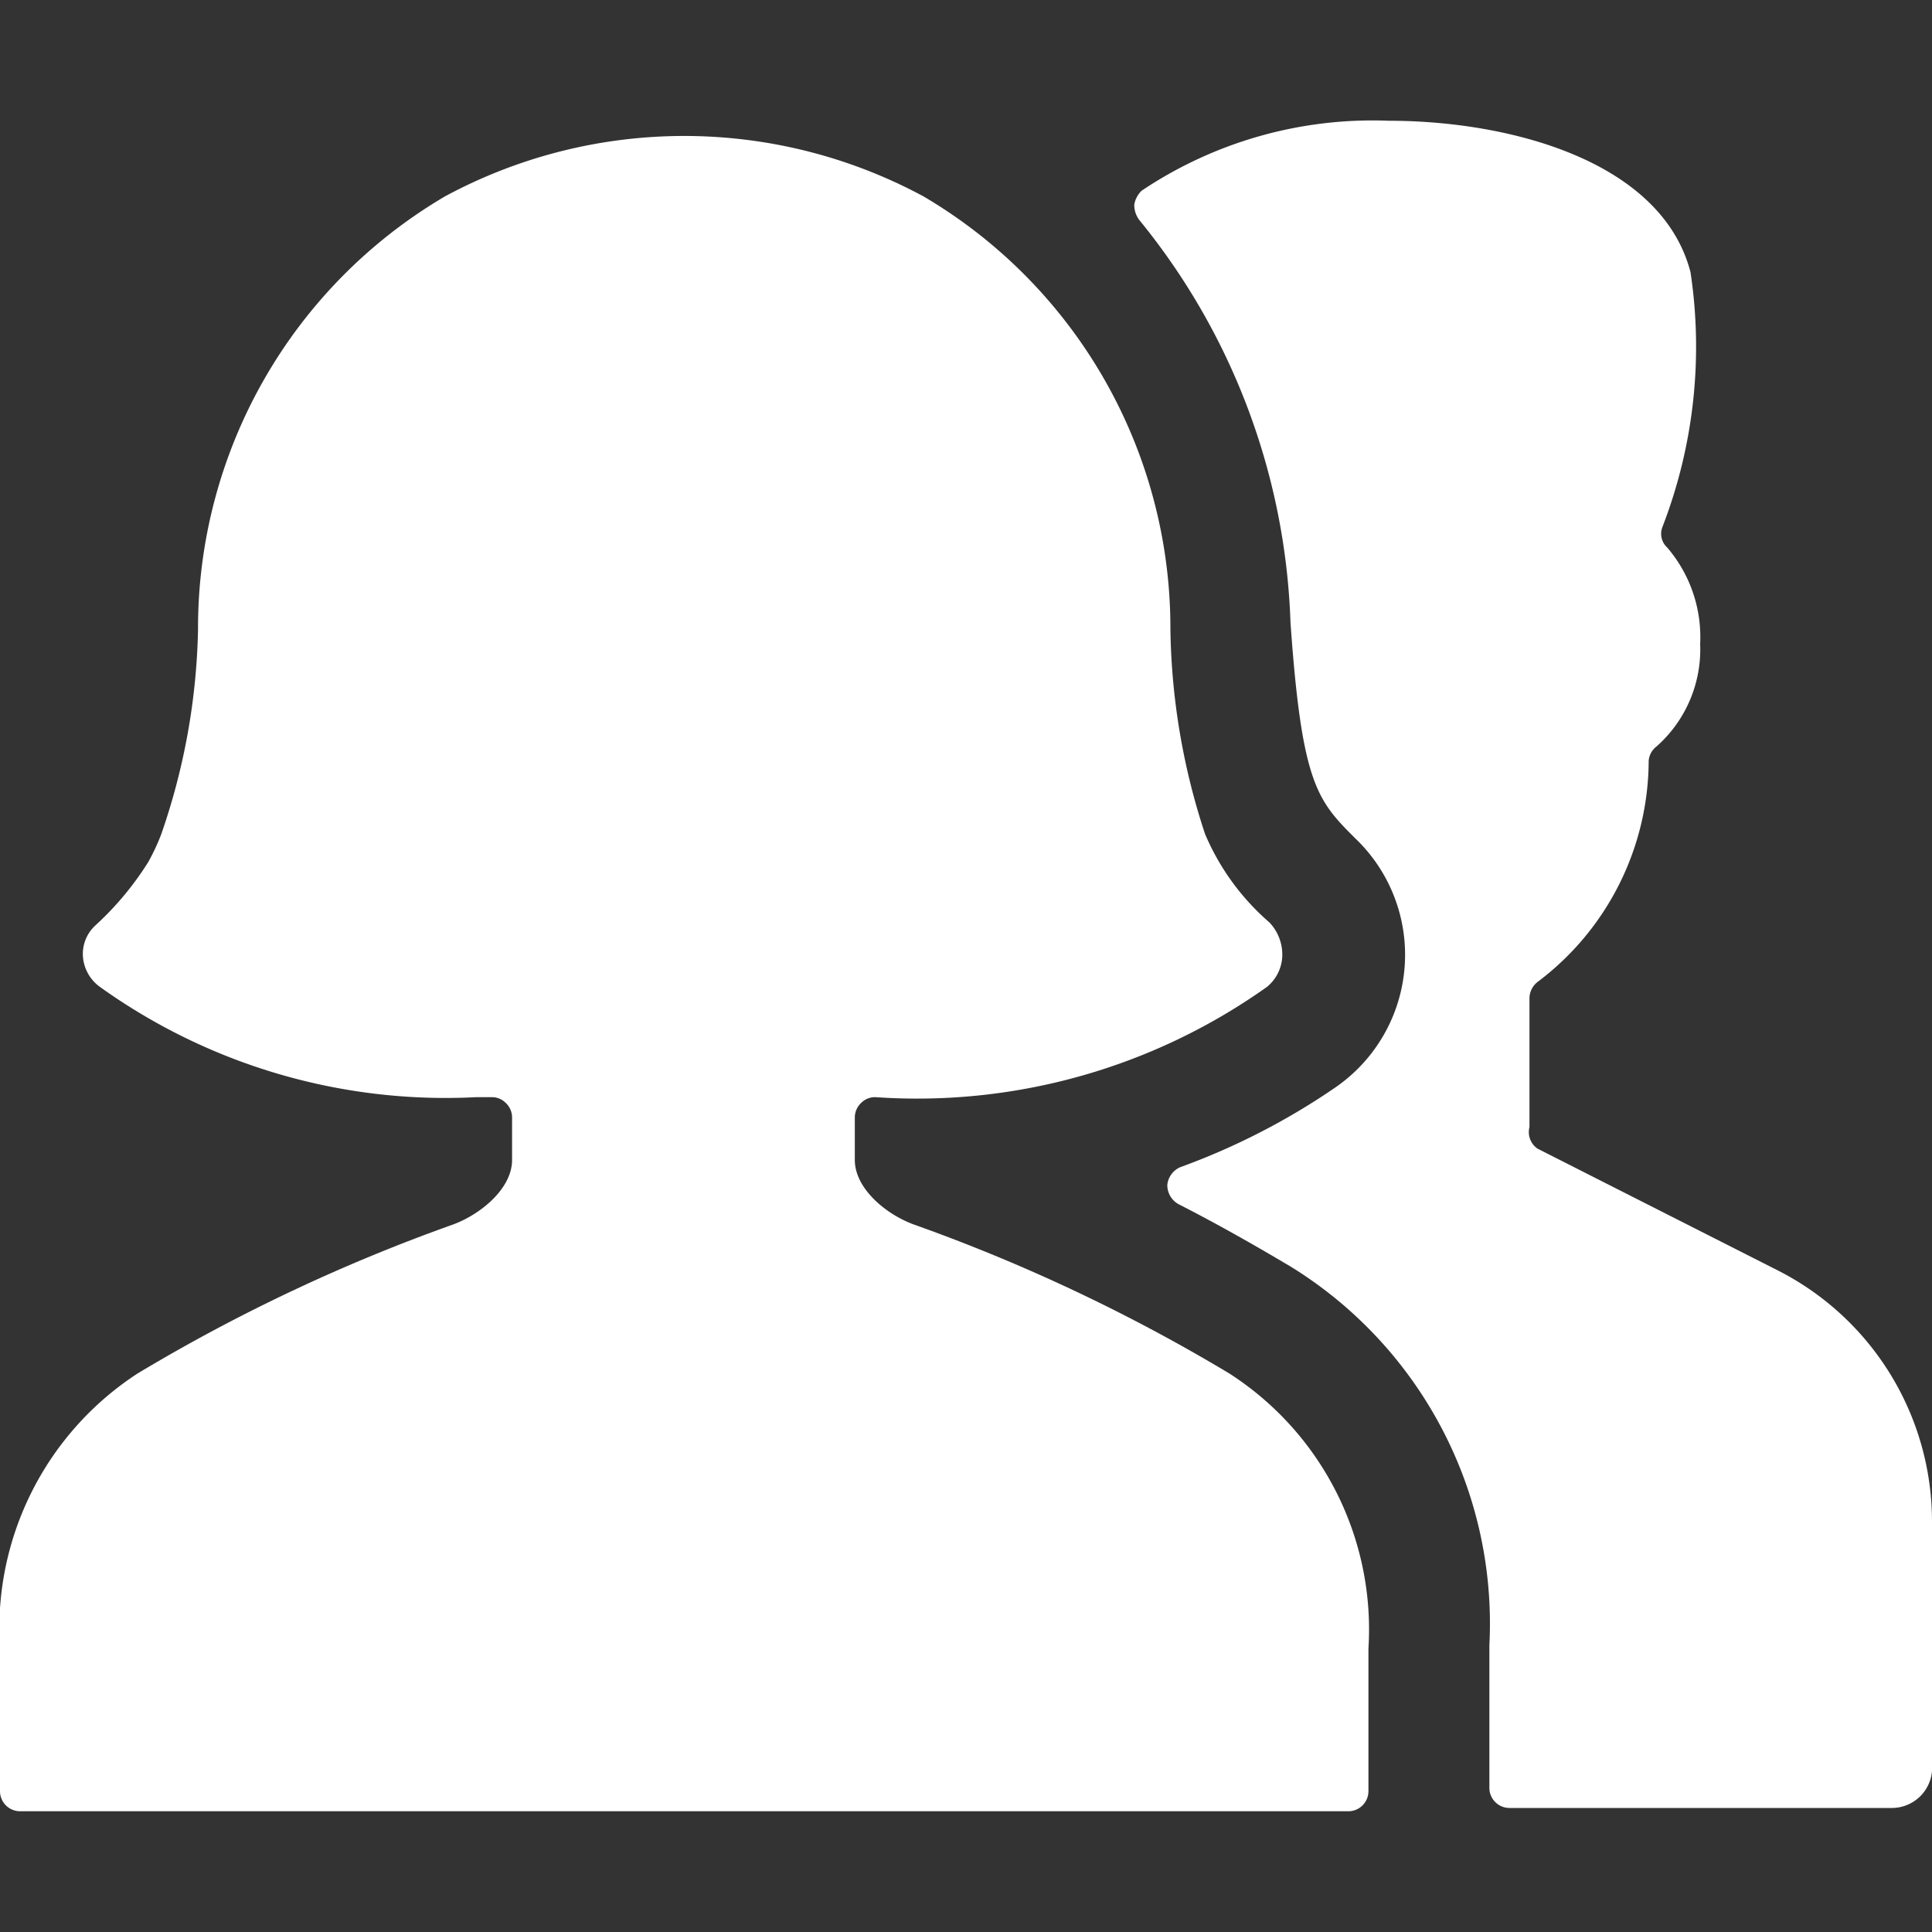
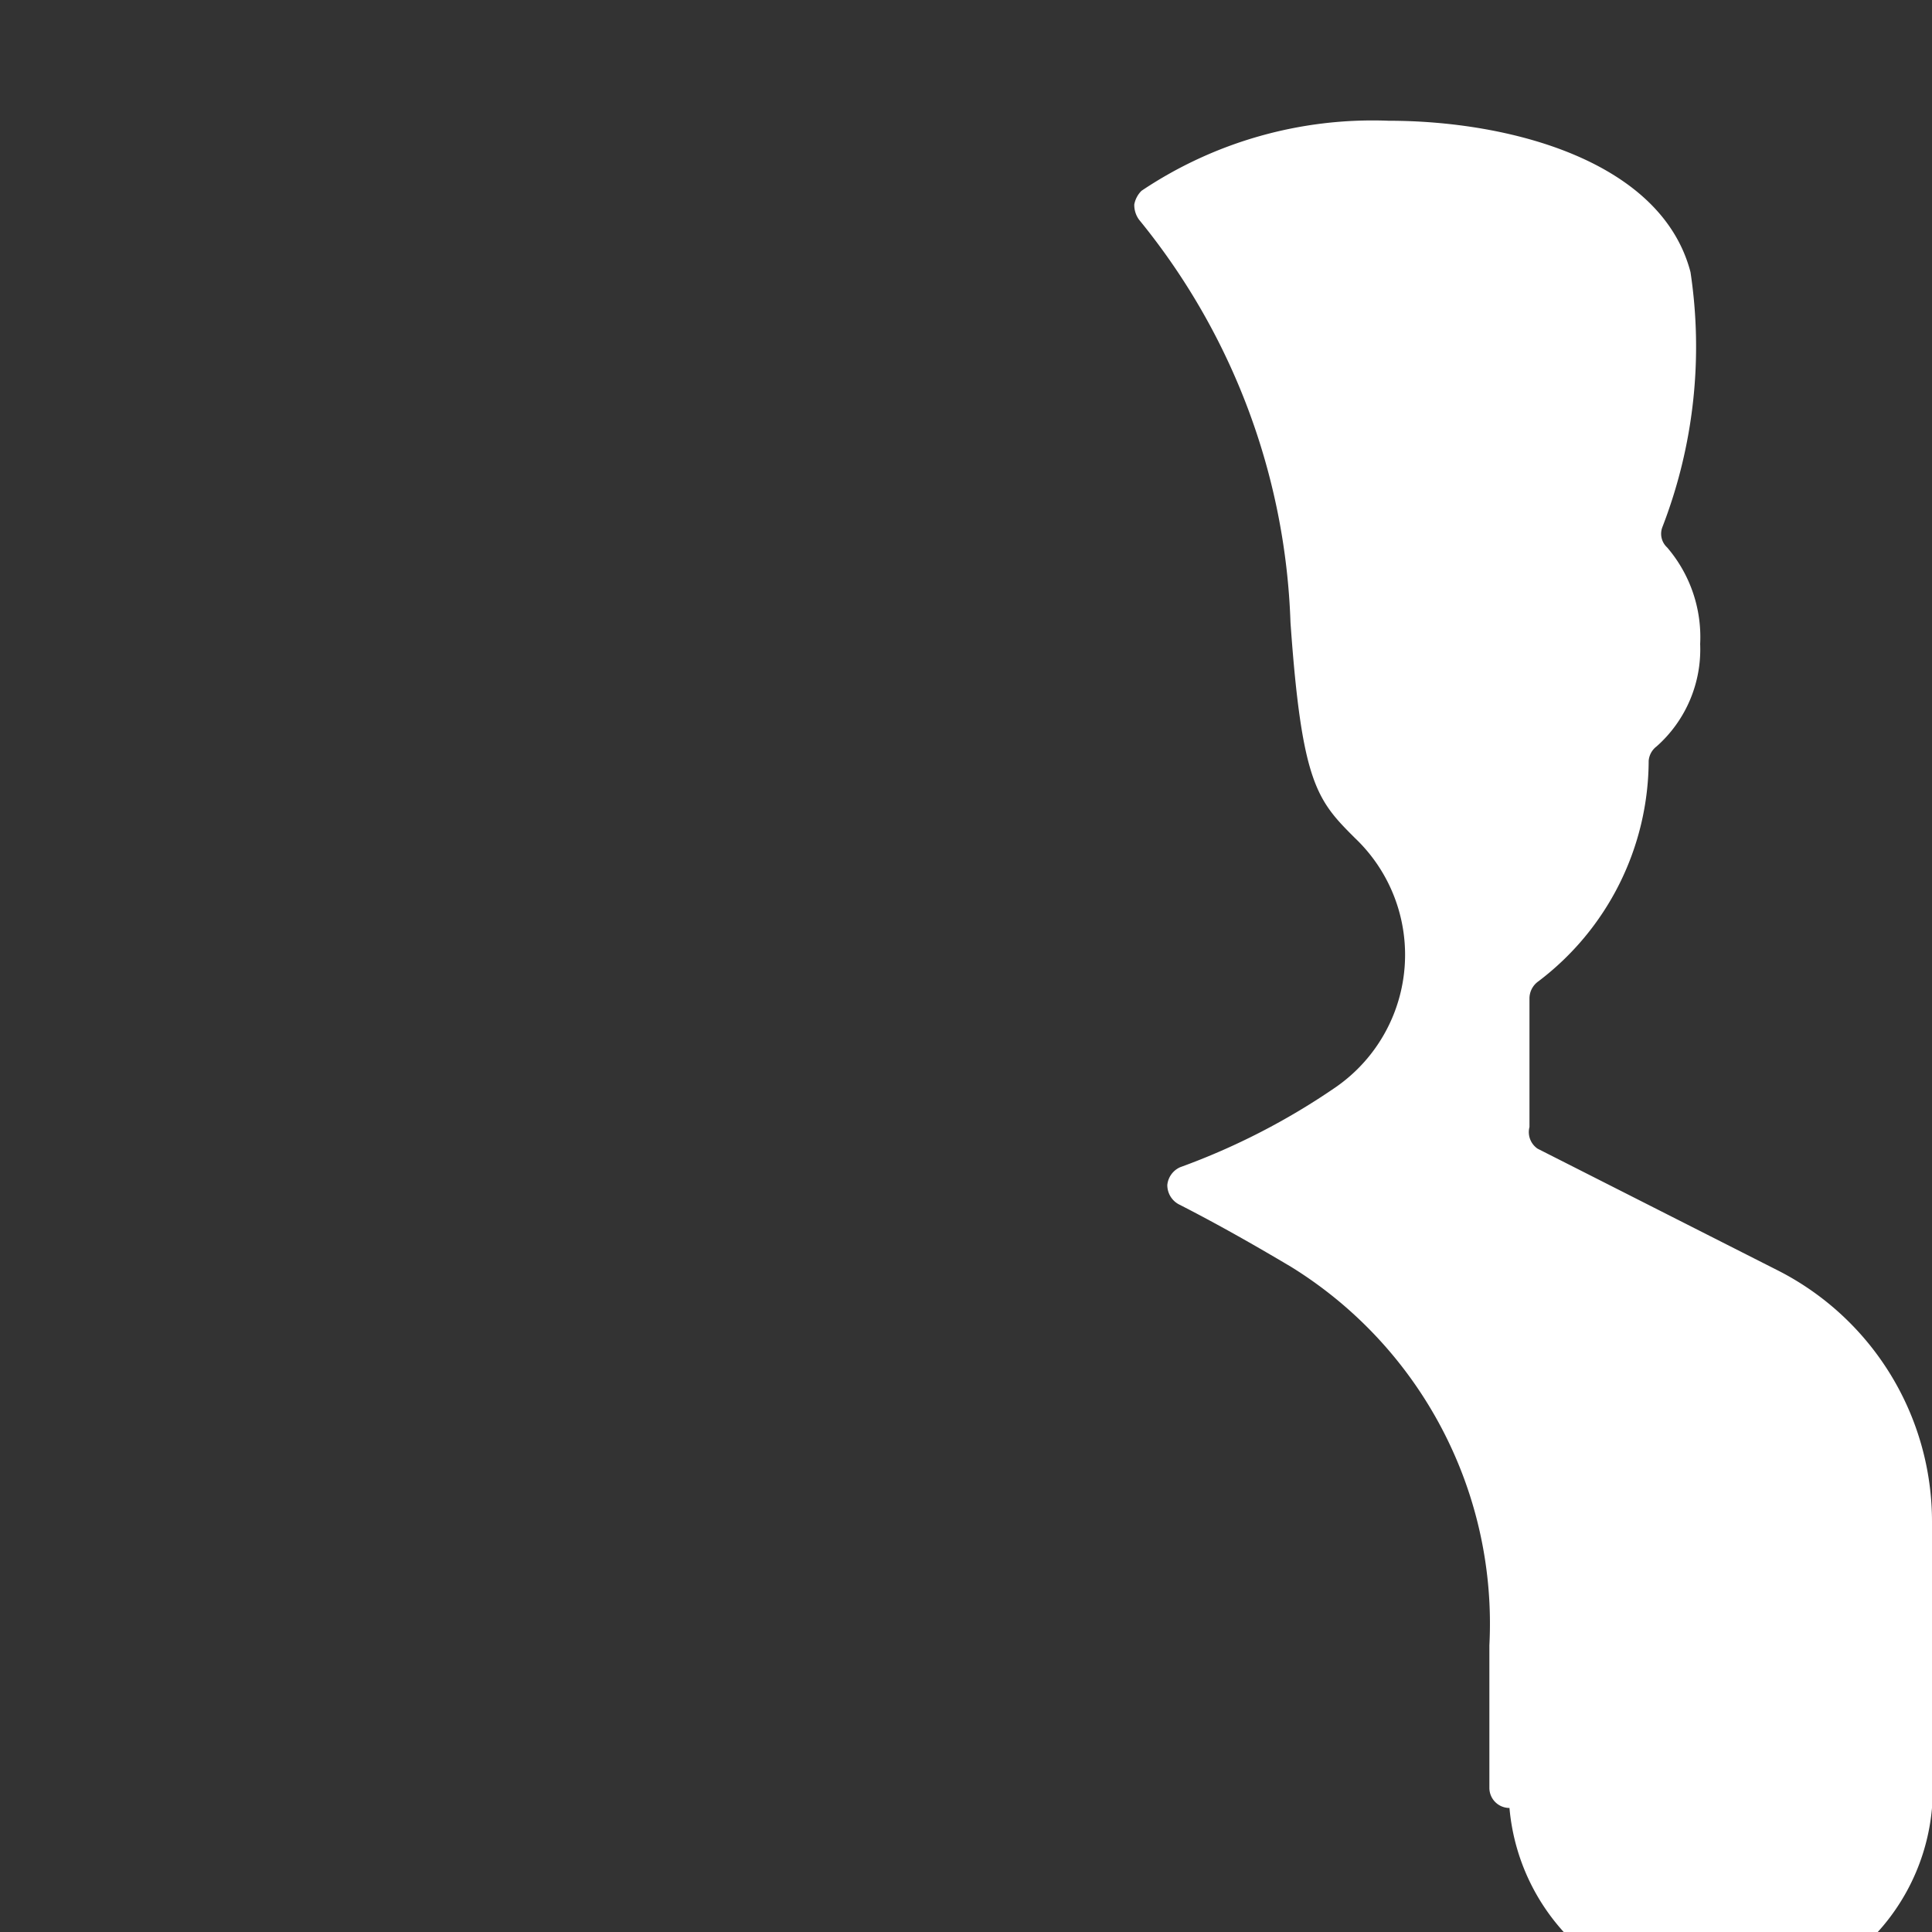
<svg xmlns="http://www.w3.org/2000/svg" viewBox="0 0 20 20" id="Multiple-Man-Woman-2--Streamline-Ultimate" height="20" width="20">
  <rect x="0" y="0" width="20" height="20" fill="#333333" stroke="none" />
  <desc>
    Multiple Man Woman 2 Streamline Icon: https://streamlinehq.com
  </desc>
  <g>
-     <path d="M20 15.75a2.917 2.917 0 0 0 -1.583 -2.592l-2.5 -1.267A0.208 0.208 0 0 1 15.833 11.667v-1.333a0.217 0.217 0 0 1 0.092 -0.175 2.875 2.875 0 0 0 1.142 -2.283 0.208 0.208 0 0 1 0.083 -0.15A1.342 1.342 0 0 0 17.6 6.667a1.425 1.425 0 0 0 -0.342 -1 0.192 0.192 0 0 1 -0.05 -0.208A5.175 5.175 0 0 0 17.5 2.817C17.2 1.667 15.633 1.25 14.375 1.25a4.292 4.292 0 0 0 -2.558 0.725 0.267 0.267 0 0 0 -0.075 0.142 0.258 0.258 0 0 0 0.05 0.158 6.95 6.95 0 0 1 1.567 4.167c0.117 1.667 0.275 1.842 0.667 2.233a1.667 1.667 0 0 1 -0.192 2.575 7.133 7.133 0 0 1 -1.617 0.833 0.225 0.225 0 0 0 -0.133 0.183 0.225 0.225 0 0 0 0.117 0.2c0.392 0.2 0.775 0.417 1.167 0.65a4.342 4.342 0 0 1 2.05 3.917v1.475a0.208 0.208 0 0 0 0.208 0.208h3.958A0.417 0.417 0 0 0 20 18.333Z" fill="#ffffff" stroke-width="0.833" />
-     <path d="M13.958 18.75a0.208 0.208 0 0 0 0.208 -0.208v-1.475a3.15 3.15 0 0 0 -1.442 -2.85 18.217 18.217 0 0 0 -3.267 -1.542c-0.292 -0.108 -0.608 -0.375 -0.608 -0.667v-0.442a0.208 0.208 0 0 1 0.067 -0.15 0.2 0.2 0 0 1 0.15 -0.058 6.25 6.25 0 0 0 4.05 -1.142 0.433 0.433 0 0 0 0.158 -0.317 0.483 0.483 0 0 0 -0.133 -0.35 2.5 2.5 0 0 1 -0.667 -0.917 7.05 7.05 0 0 1 -0.358 -2.117 5.183 5.183 0 0 0 -2.558 -4.483 5.217 5.217 0 0 0 -4.95 0 5.183 5.183 0 0 0 -2.558 4.483A6.842 6.842 0 0 1 1.667 8.642a2.233 2.233 0 0 1 -0.133 0.283 3.167 3.167 0 0 1 -0.55 0.658 0.4 0.4 0 0 0 -0.125 0.325 0.425 0.425 0 0 0 0.175 0.308 6.142 6.142 0 0 0 3.892 1.142h0.158a0.2 0.2 0 0 1 0.15 0.058 0.208 0.208 0 0 1 0.067 0.15v0.442c0 0.292 -0.317 0.558 -0.608 0.667a18.217 18.217 0 0 0 -3.267 1.542A3.15 3.15 0 0 0 0 17.067v1.475a0.208 0.208 0 0 0 0.208 0.208Z" fill="#ffffff" stroke-width="0.833" />
+     <path d="M20 15.75a2.917 2.917 0 0 0 -1.583 -2.592l-2.5 -1.267A0.208 0.208 0 0 1 15.833 11.667v-1.333a0.217 0.217 0 0 1 0.092 -0.175 2.875 2.875 0 0 0 1.142 -2.283 0.208 0.208 0 0 1 0.083 -0.15A1.342 1.342 0 0 0 17.6 6.667a1.425 1.425 0 0 0 -0.342 -1 0.192 0.192 0 0 1 -0.05 -0.208A5.175 5.175 0 0 0 17.5 2.817C17.2 1.667 15.633 1.25 14.375 1.25a4.292 4.292 0 0 0 -2.558 0.725 0.267 0.267 0 0 0 -0.075 0.142 0.258 0.258 0 0 0 0.05 0.158 6.95 6.95 0 0 1 1.567 4.167c0.117 1.667 0.275 1.842 0.667 2.233a1.667 1.667 0 0 1 -0.192 2.575 7.133 7.133 0 0 1 -1.617 0.833 0.225 0.225 0 0 0 -0.133 0.183 0.225 0.225 0 0 0 0.117 0.2c0.392 0.2 0.775 0.417 1.167 0.65a4.342 4.342 0 0 1 2.05 3.917v1.475a0.208 0.208 0 0 0 0.208 0.208A0.417 0.417 0 0 0 20 18.333Z" fill="#ffffff" stroke-width="0.833" />
  </g>
</svg>